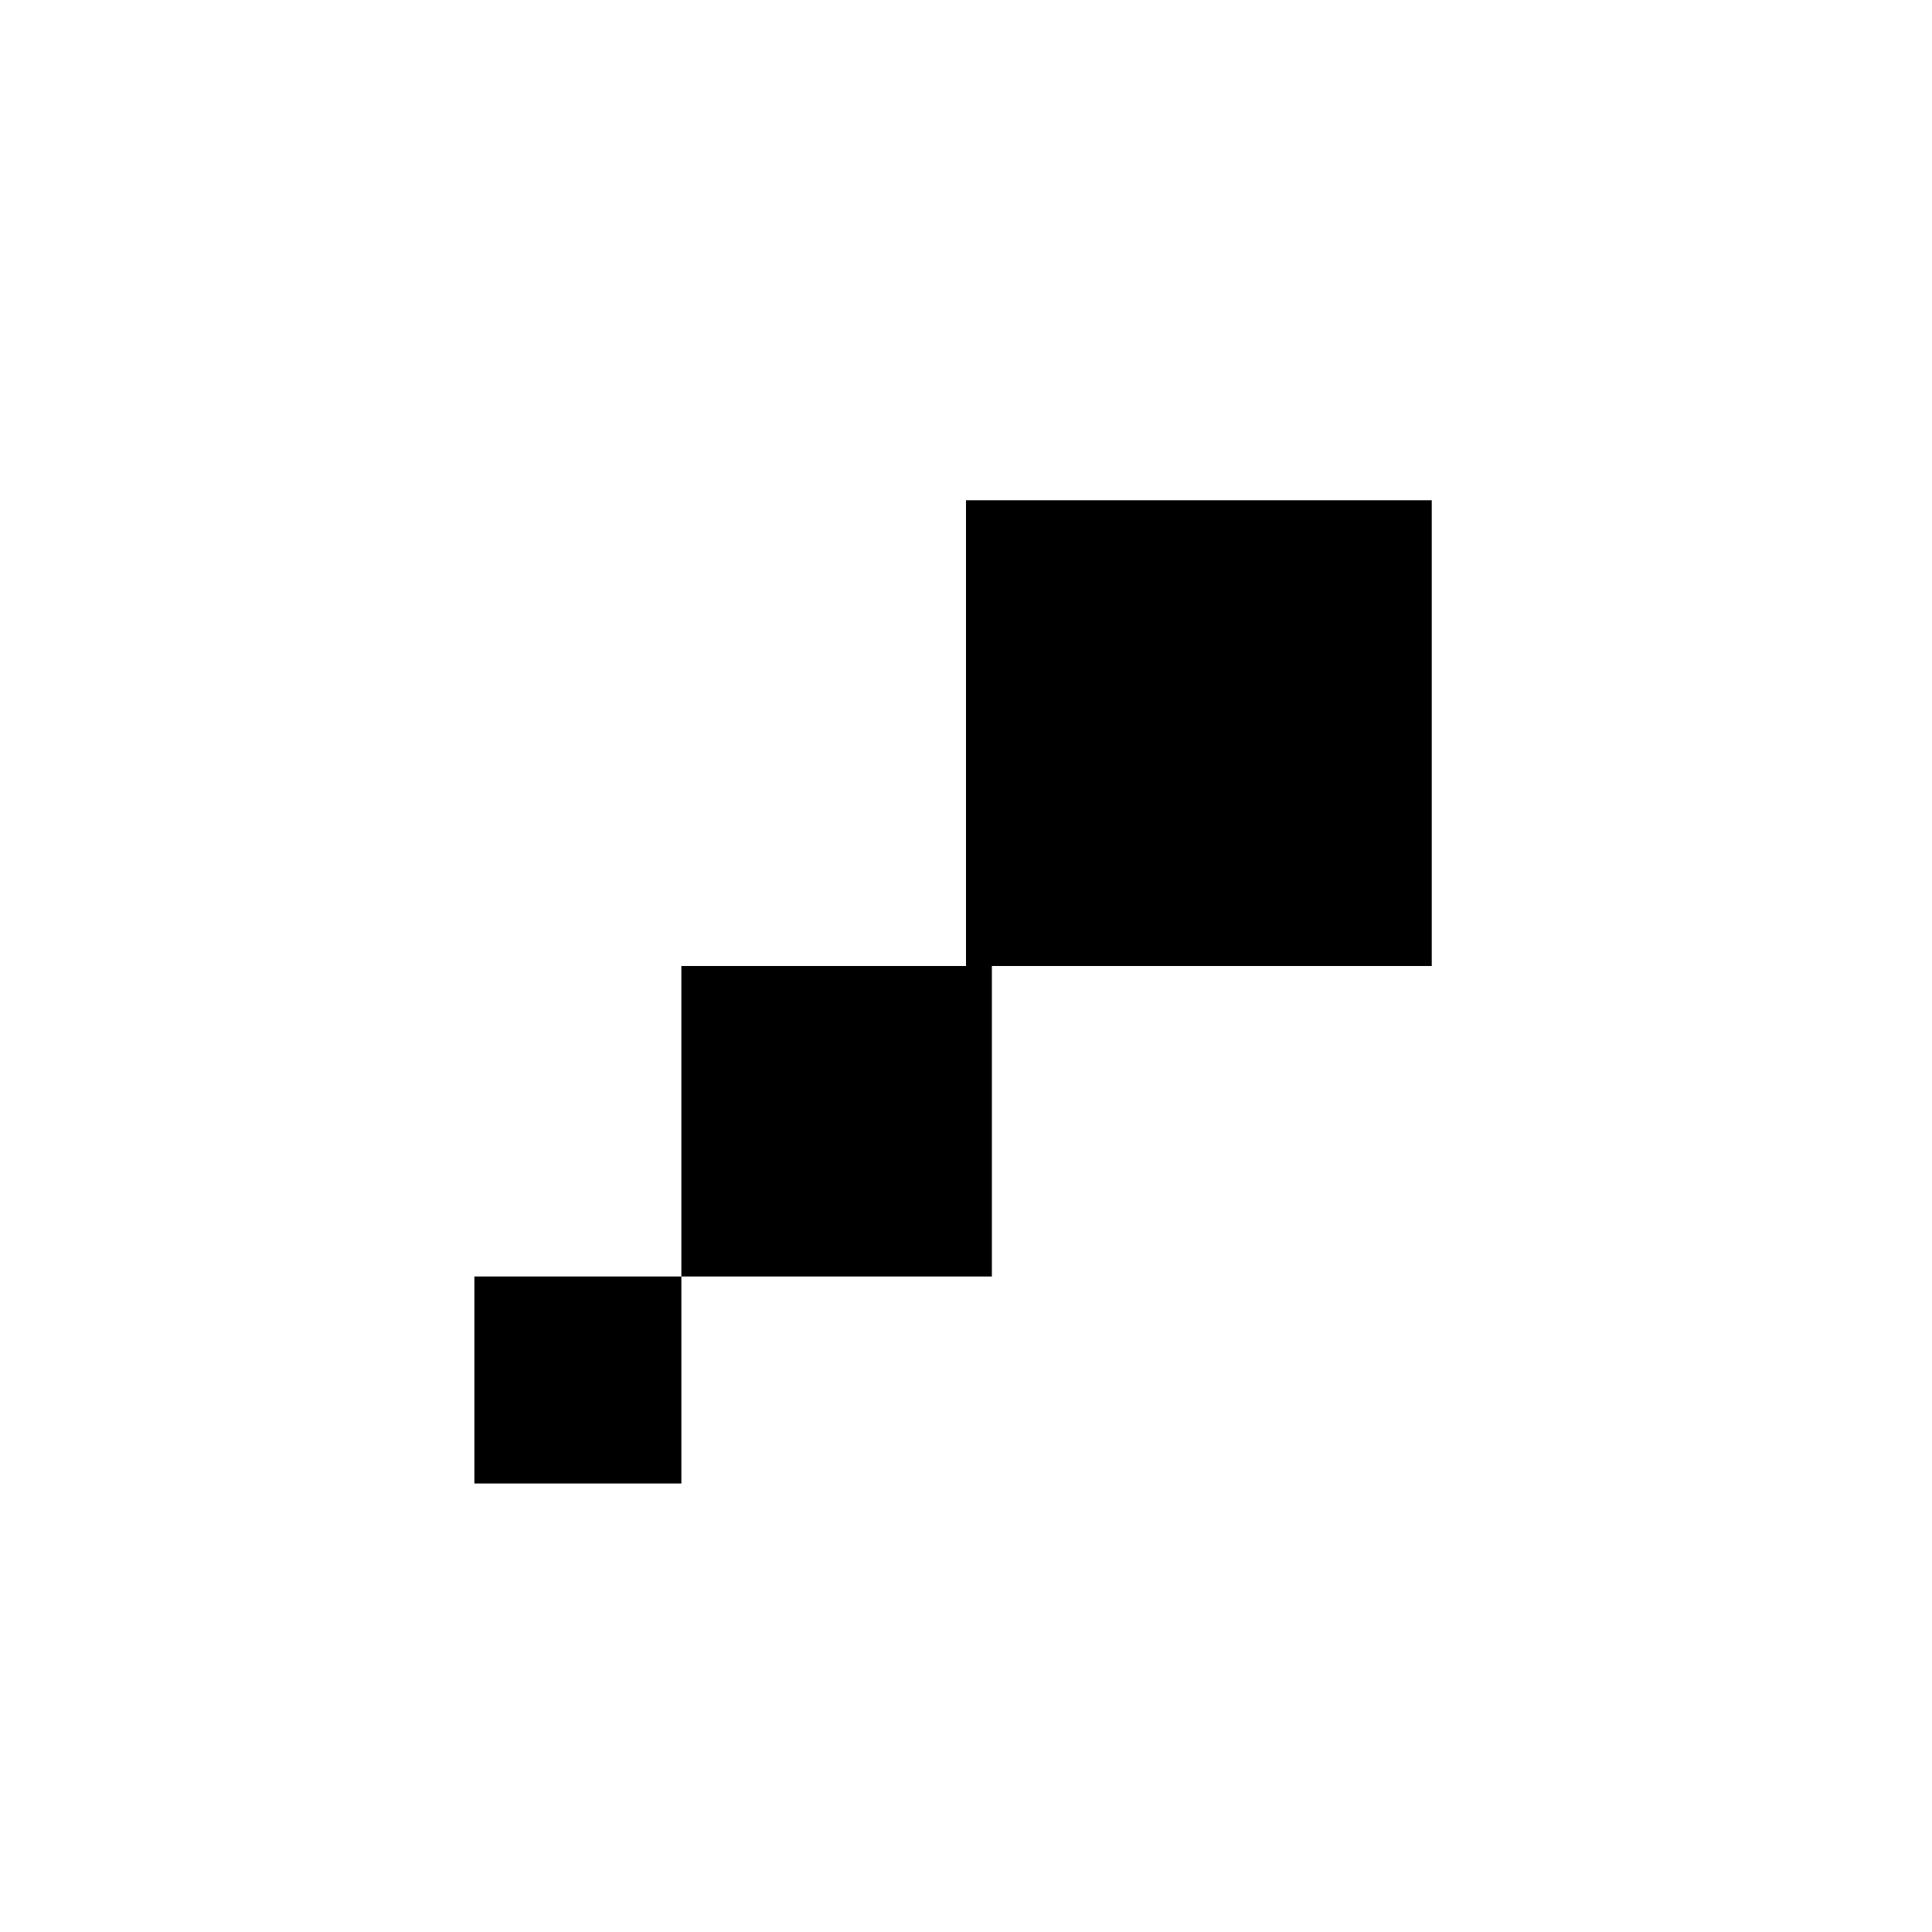
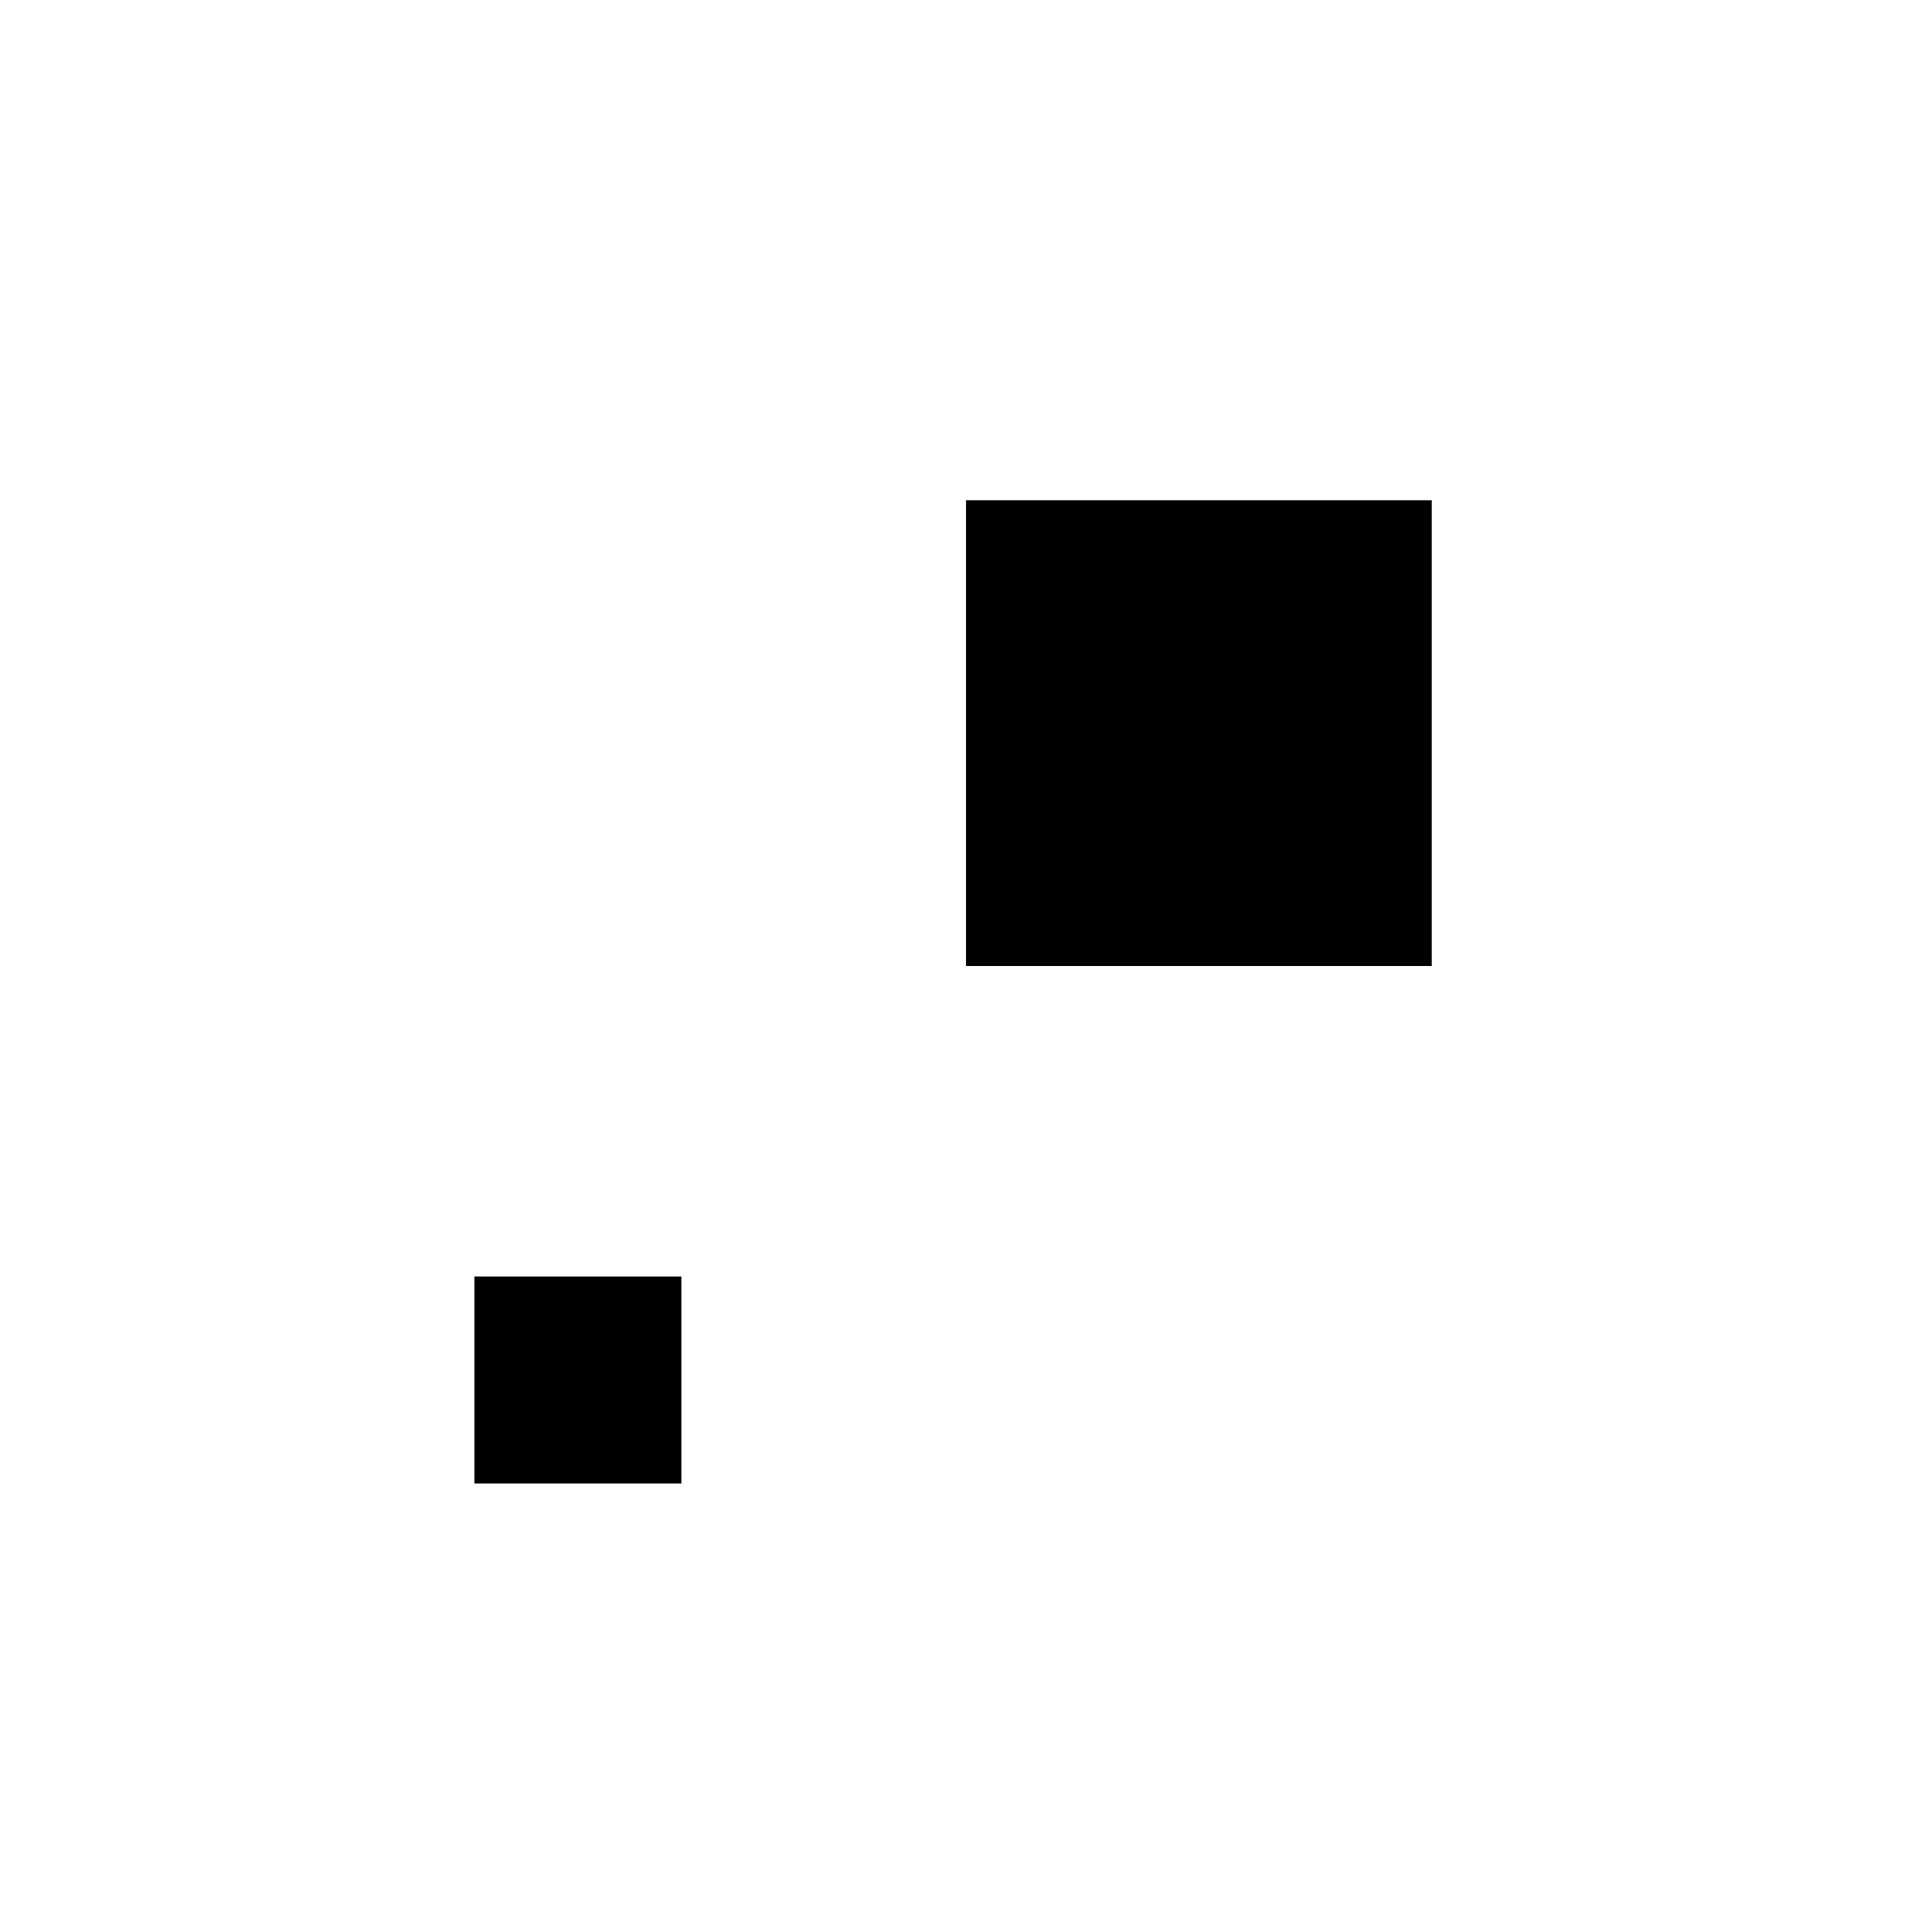
<svg xmlns="http://www.w3.org/2000/svg" width="36" height="36" viewBox="0 0 56 56" fill="none">
  <g clip-path="url(#clip0_19_15)">
    <g transform="translate(28, 28)">
      <rect x="-14.25" y="9" width="6" height="6" fill="black" />
-       <rect x="-8.25" y="0" width="9" height="9" fill="black" />
      <rect x="0" y="-13.5" width="13.5" height="13.5" fill="black" />
    </g>
  </g>
  <style>
        path { fill: #000; }
        @media (prefers-color-scheme: dark) {
            path { fill: #FFF; }
        }
    </style>
</svg>